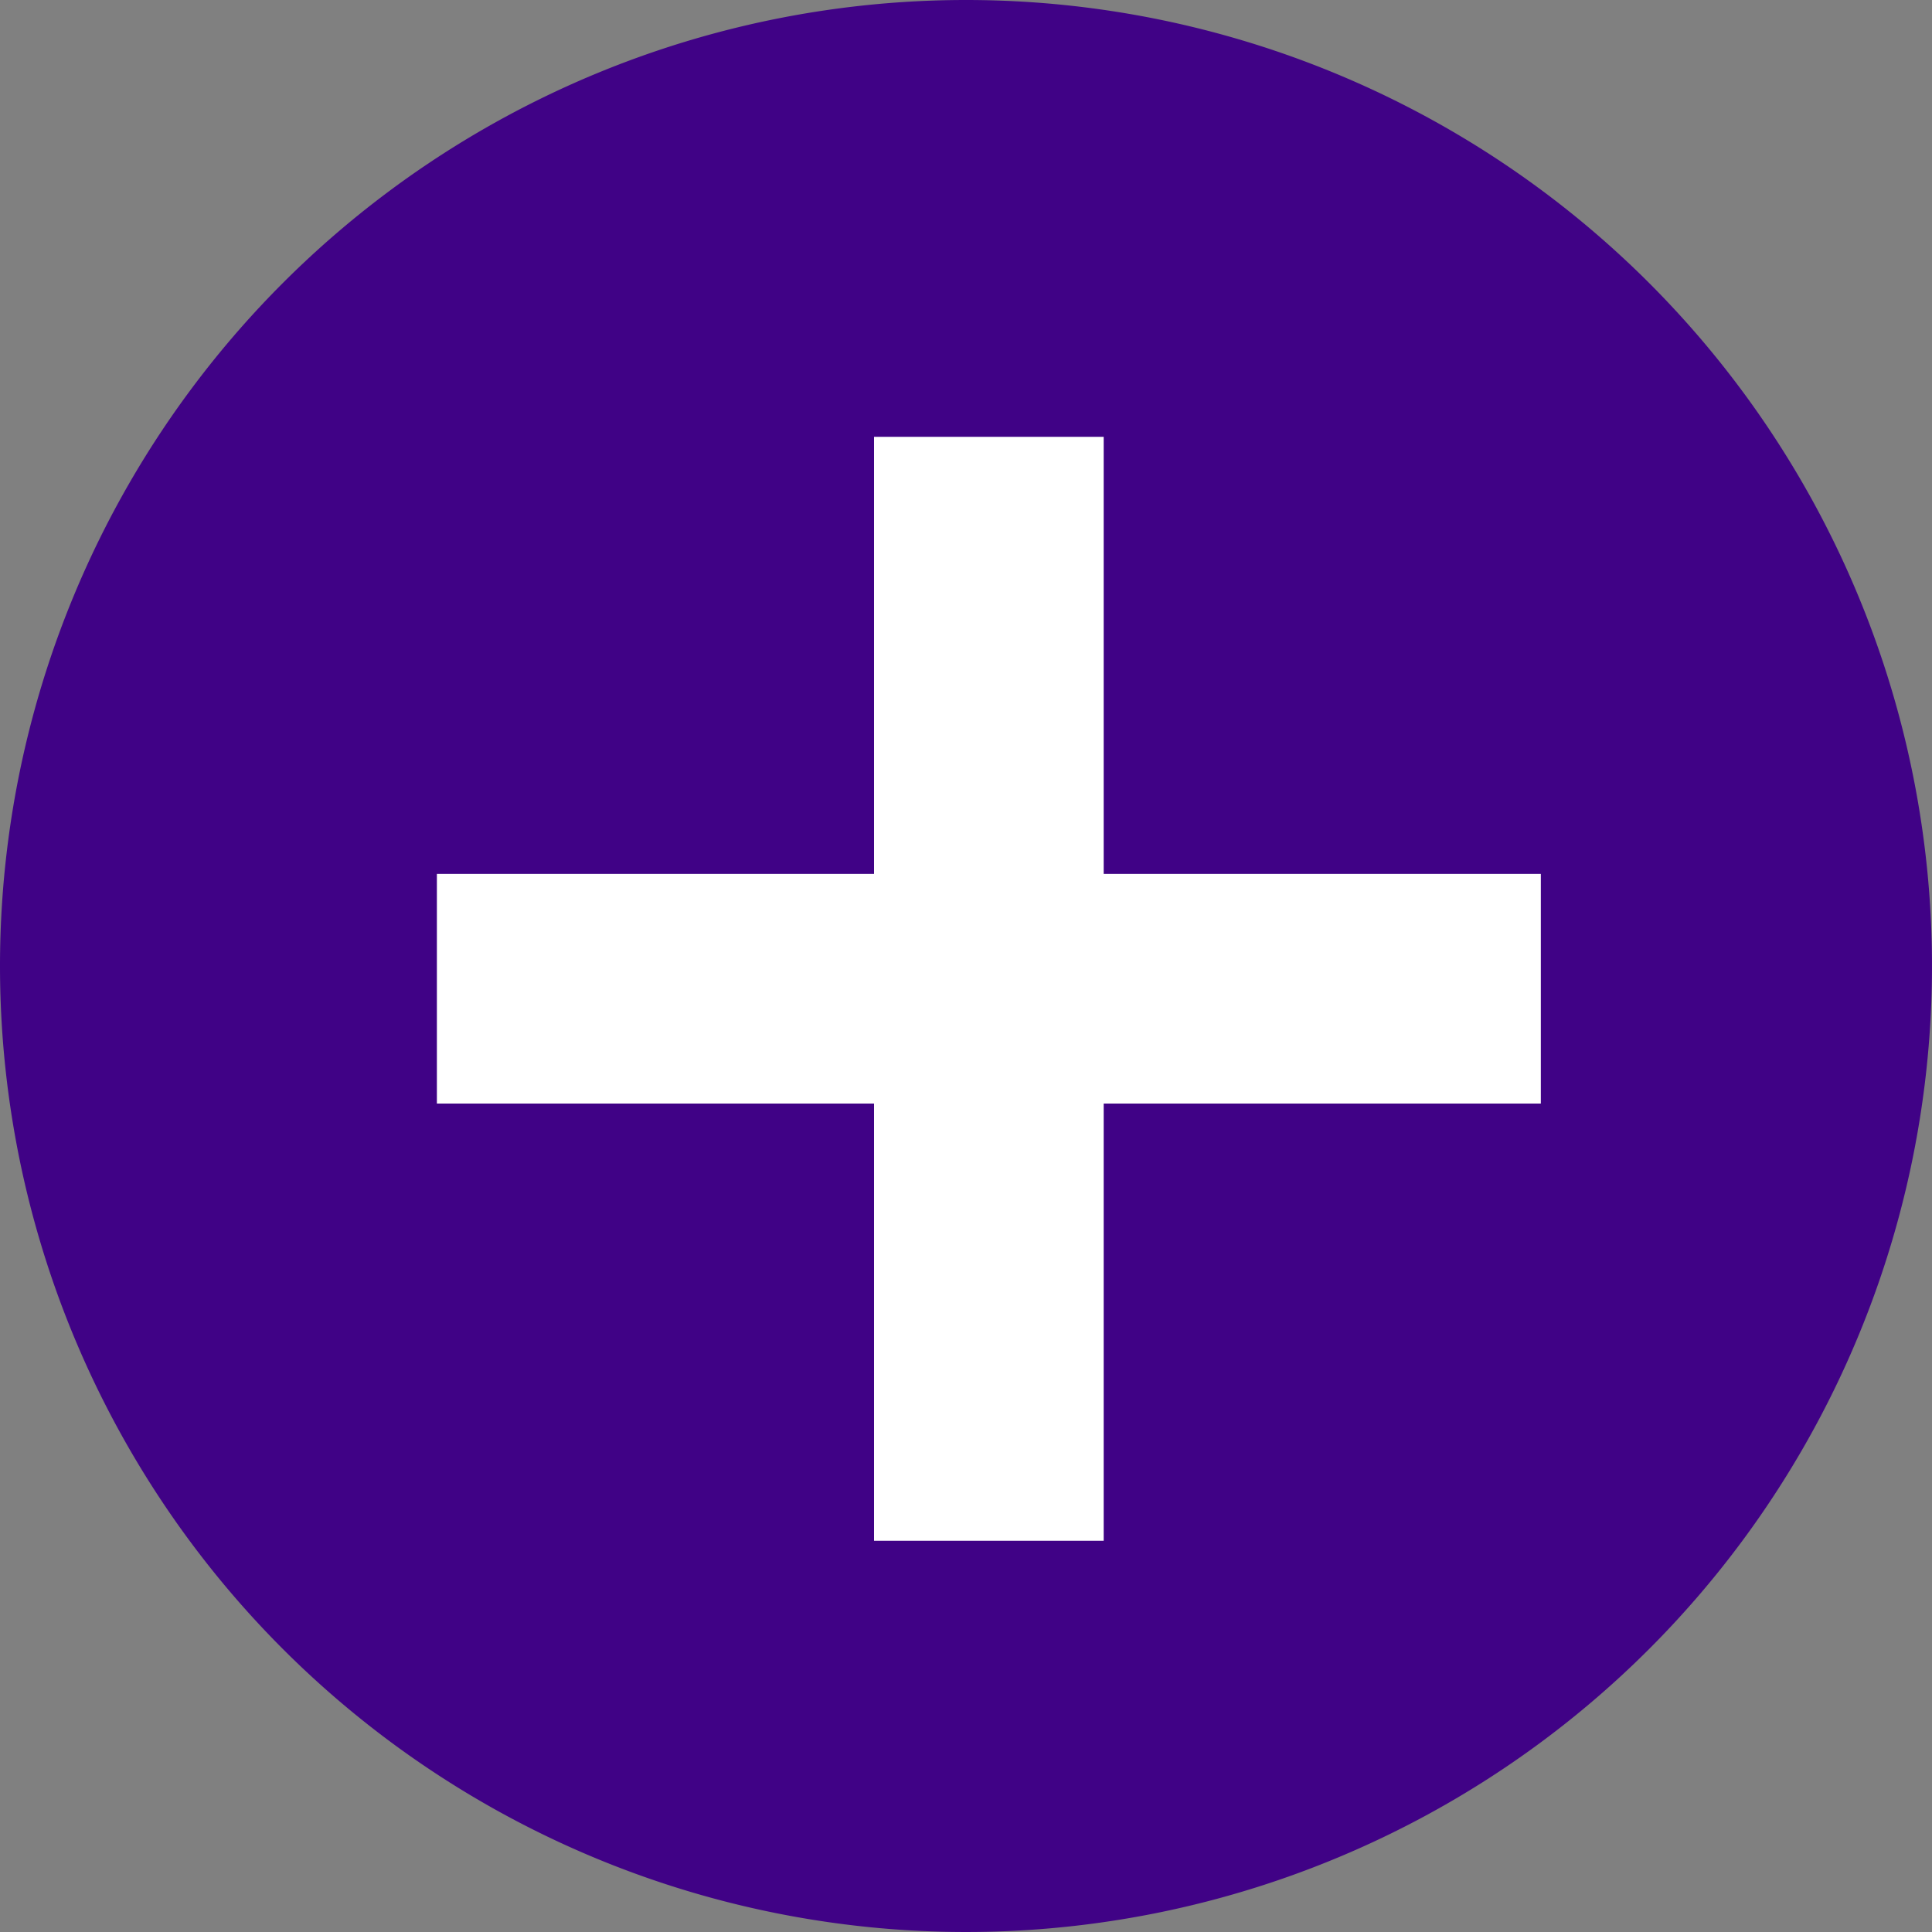
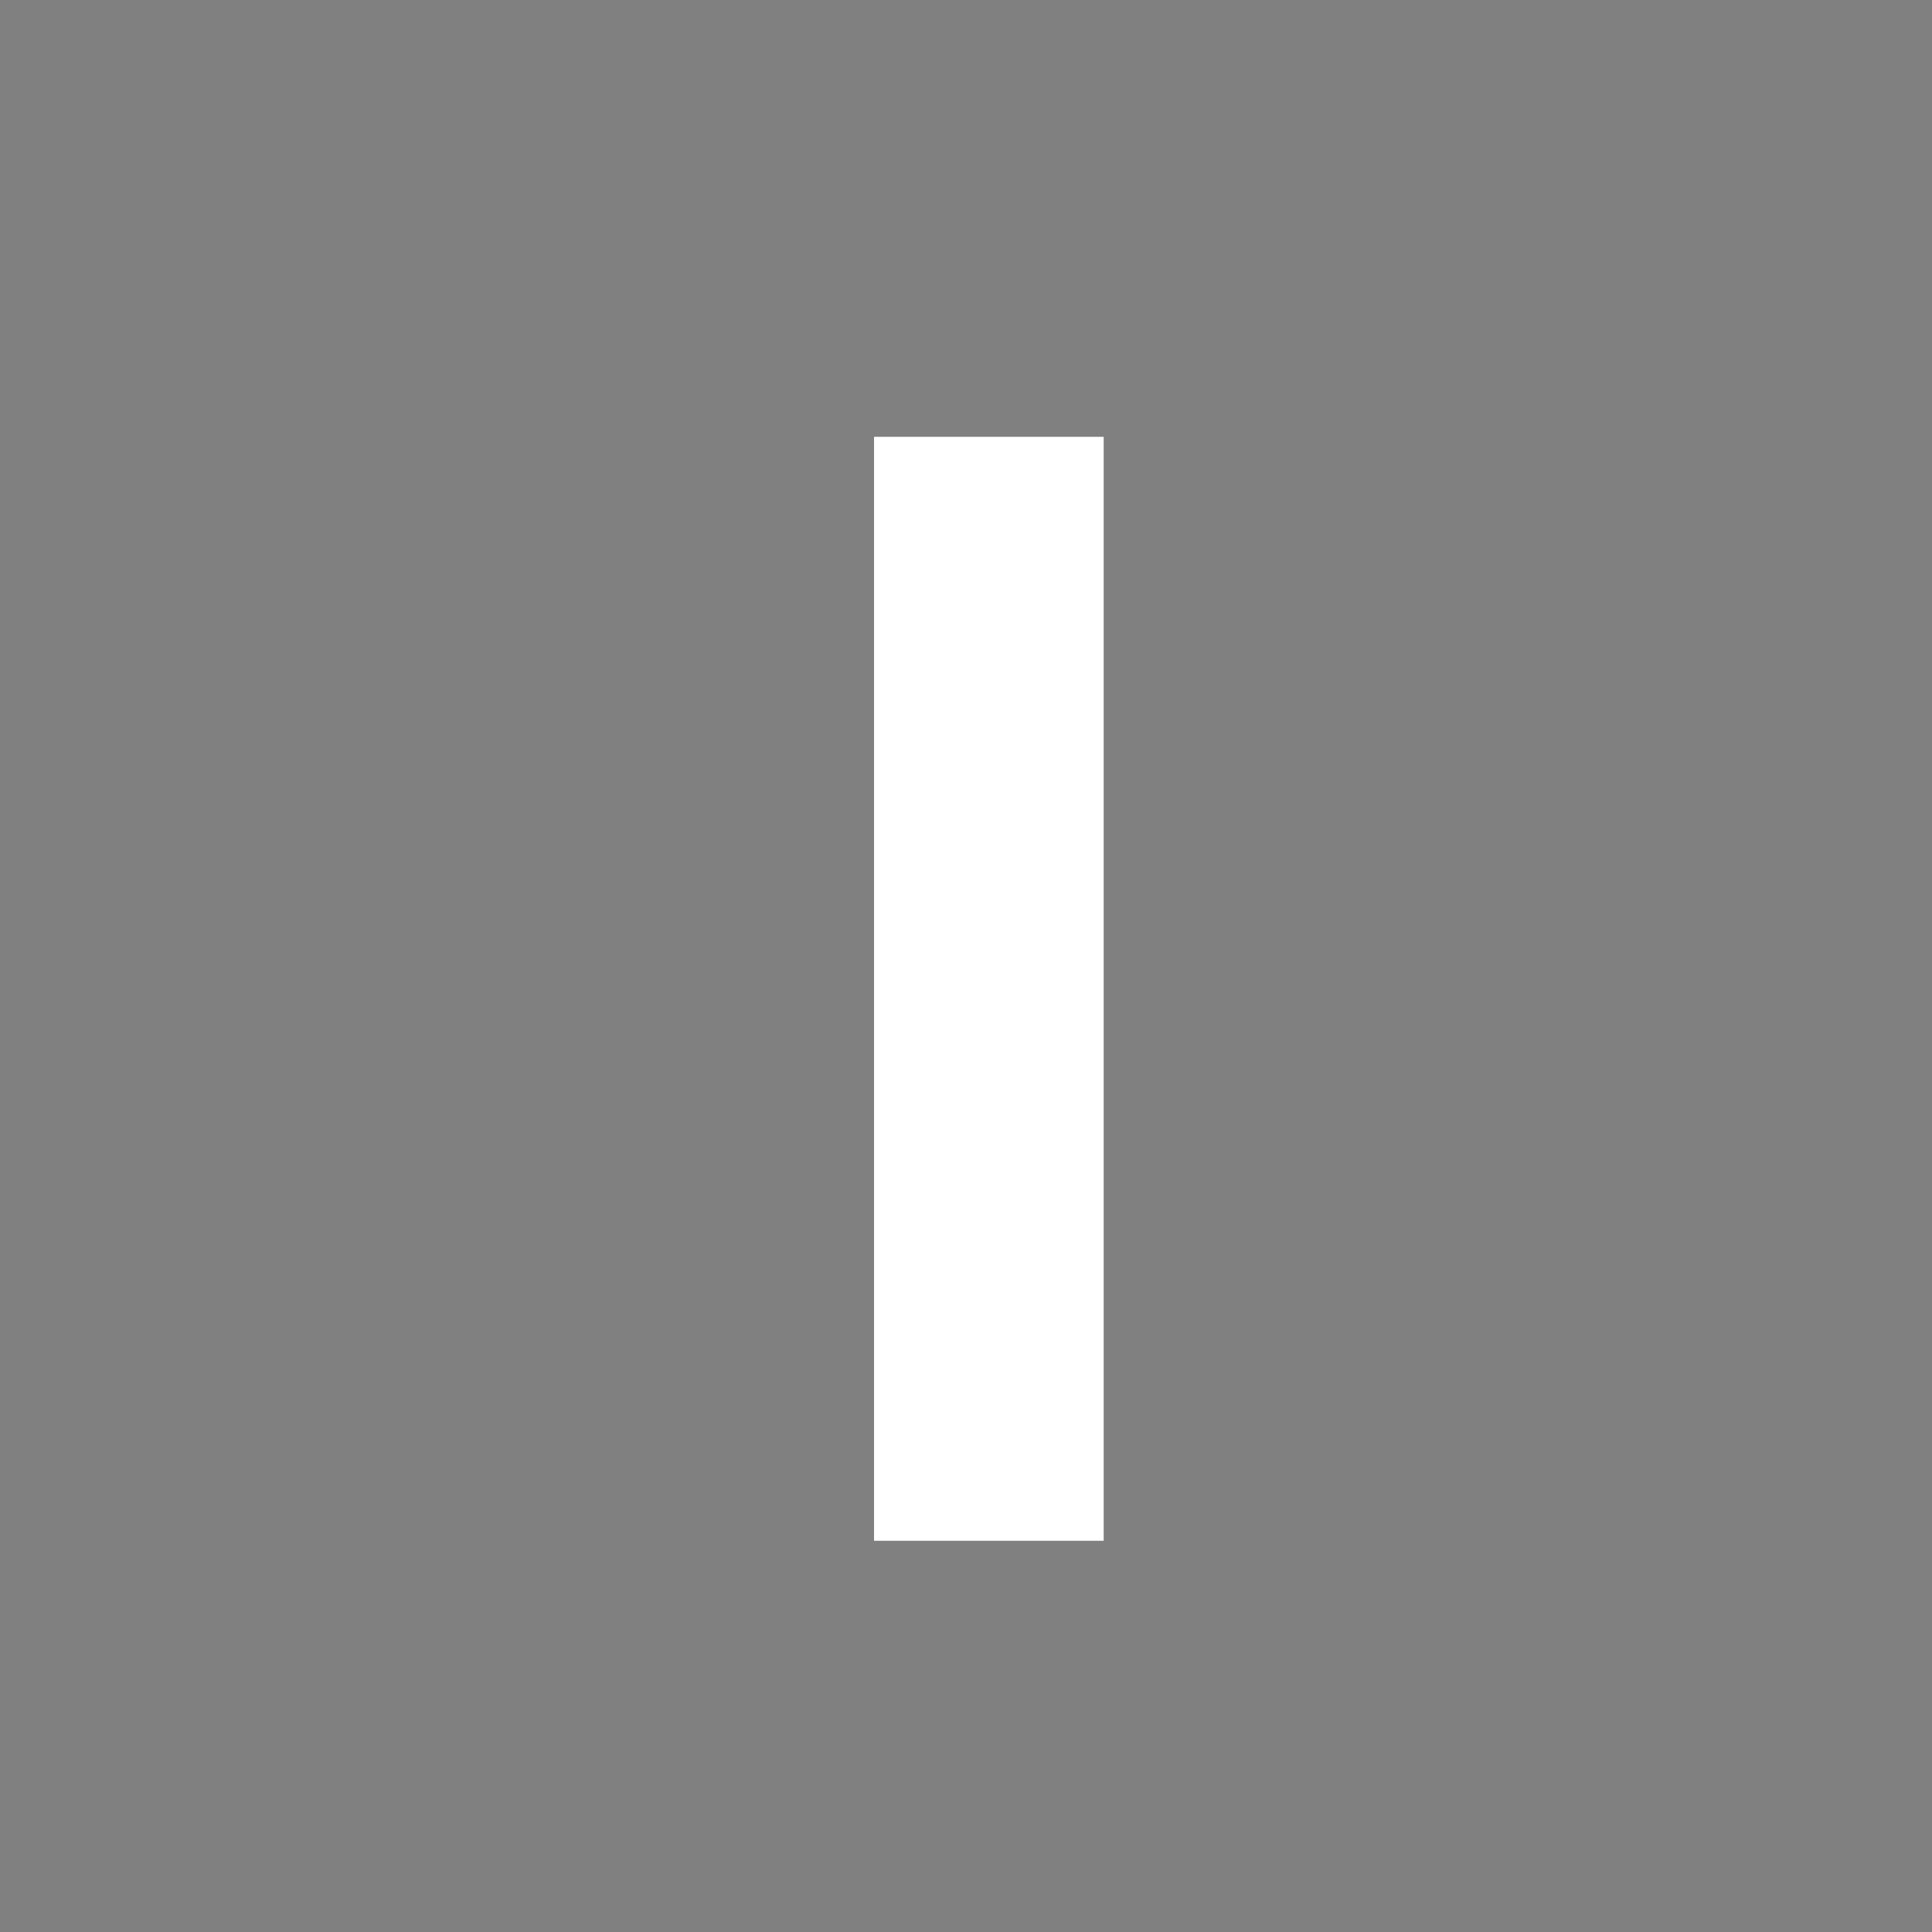
<svg xmlns="http://www.w3.org/2000/svg" width="30" height="30" viewBox="0 0 30 30">
  <rect x="0" y="0" width="30" height="30" fill="#808080" stroke="none" />
  <defs>
    <style>
      .cls-1 {
        fill: #400286;
      }

      .cls-2 {
        fill: #fff;
      }
    </style>
  </defs>
  <g id="Group_3247" data-name="Group 3247" transform="translate(-265 -535)">
-     <path id="Path_92486" data-name="Path 92486" class="cls-1" d="M15,0A15,15,0,1,1,0,15,15,15,0,0,1,15,0Z" transform="translate(265 535)" />
-     <path id="Path" class="cls-2" d="M0,0H15.142V1.566H0Z" transform="translate(272.784 549.57)" />
-     <path id="Path_-_Outline" data-name="Path - Outline" class="cls-2" d="M-1-1H16.142V2.566H-1Z" transform="translate(272.784 549.57)" />
    <path id="Path-2" data-name="Path" class="cls-2" d="M0,0H15.142V1.566H0Z" transform="translate(281.138 542.783) rotate(90)" />
    <path id="Path_-_Outline-2" data-name="Path - Outline" class="cls-2" d="M-1-1H16.142V2.566H-1Z" transform="translate(281.138 542.783) rotate(90)" />
  </g>
</svg>